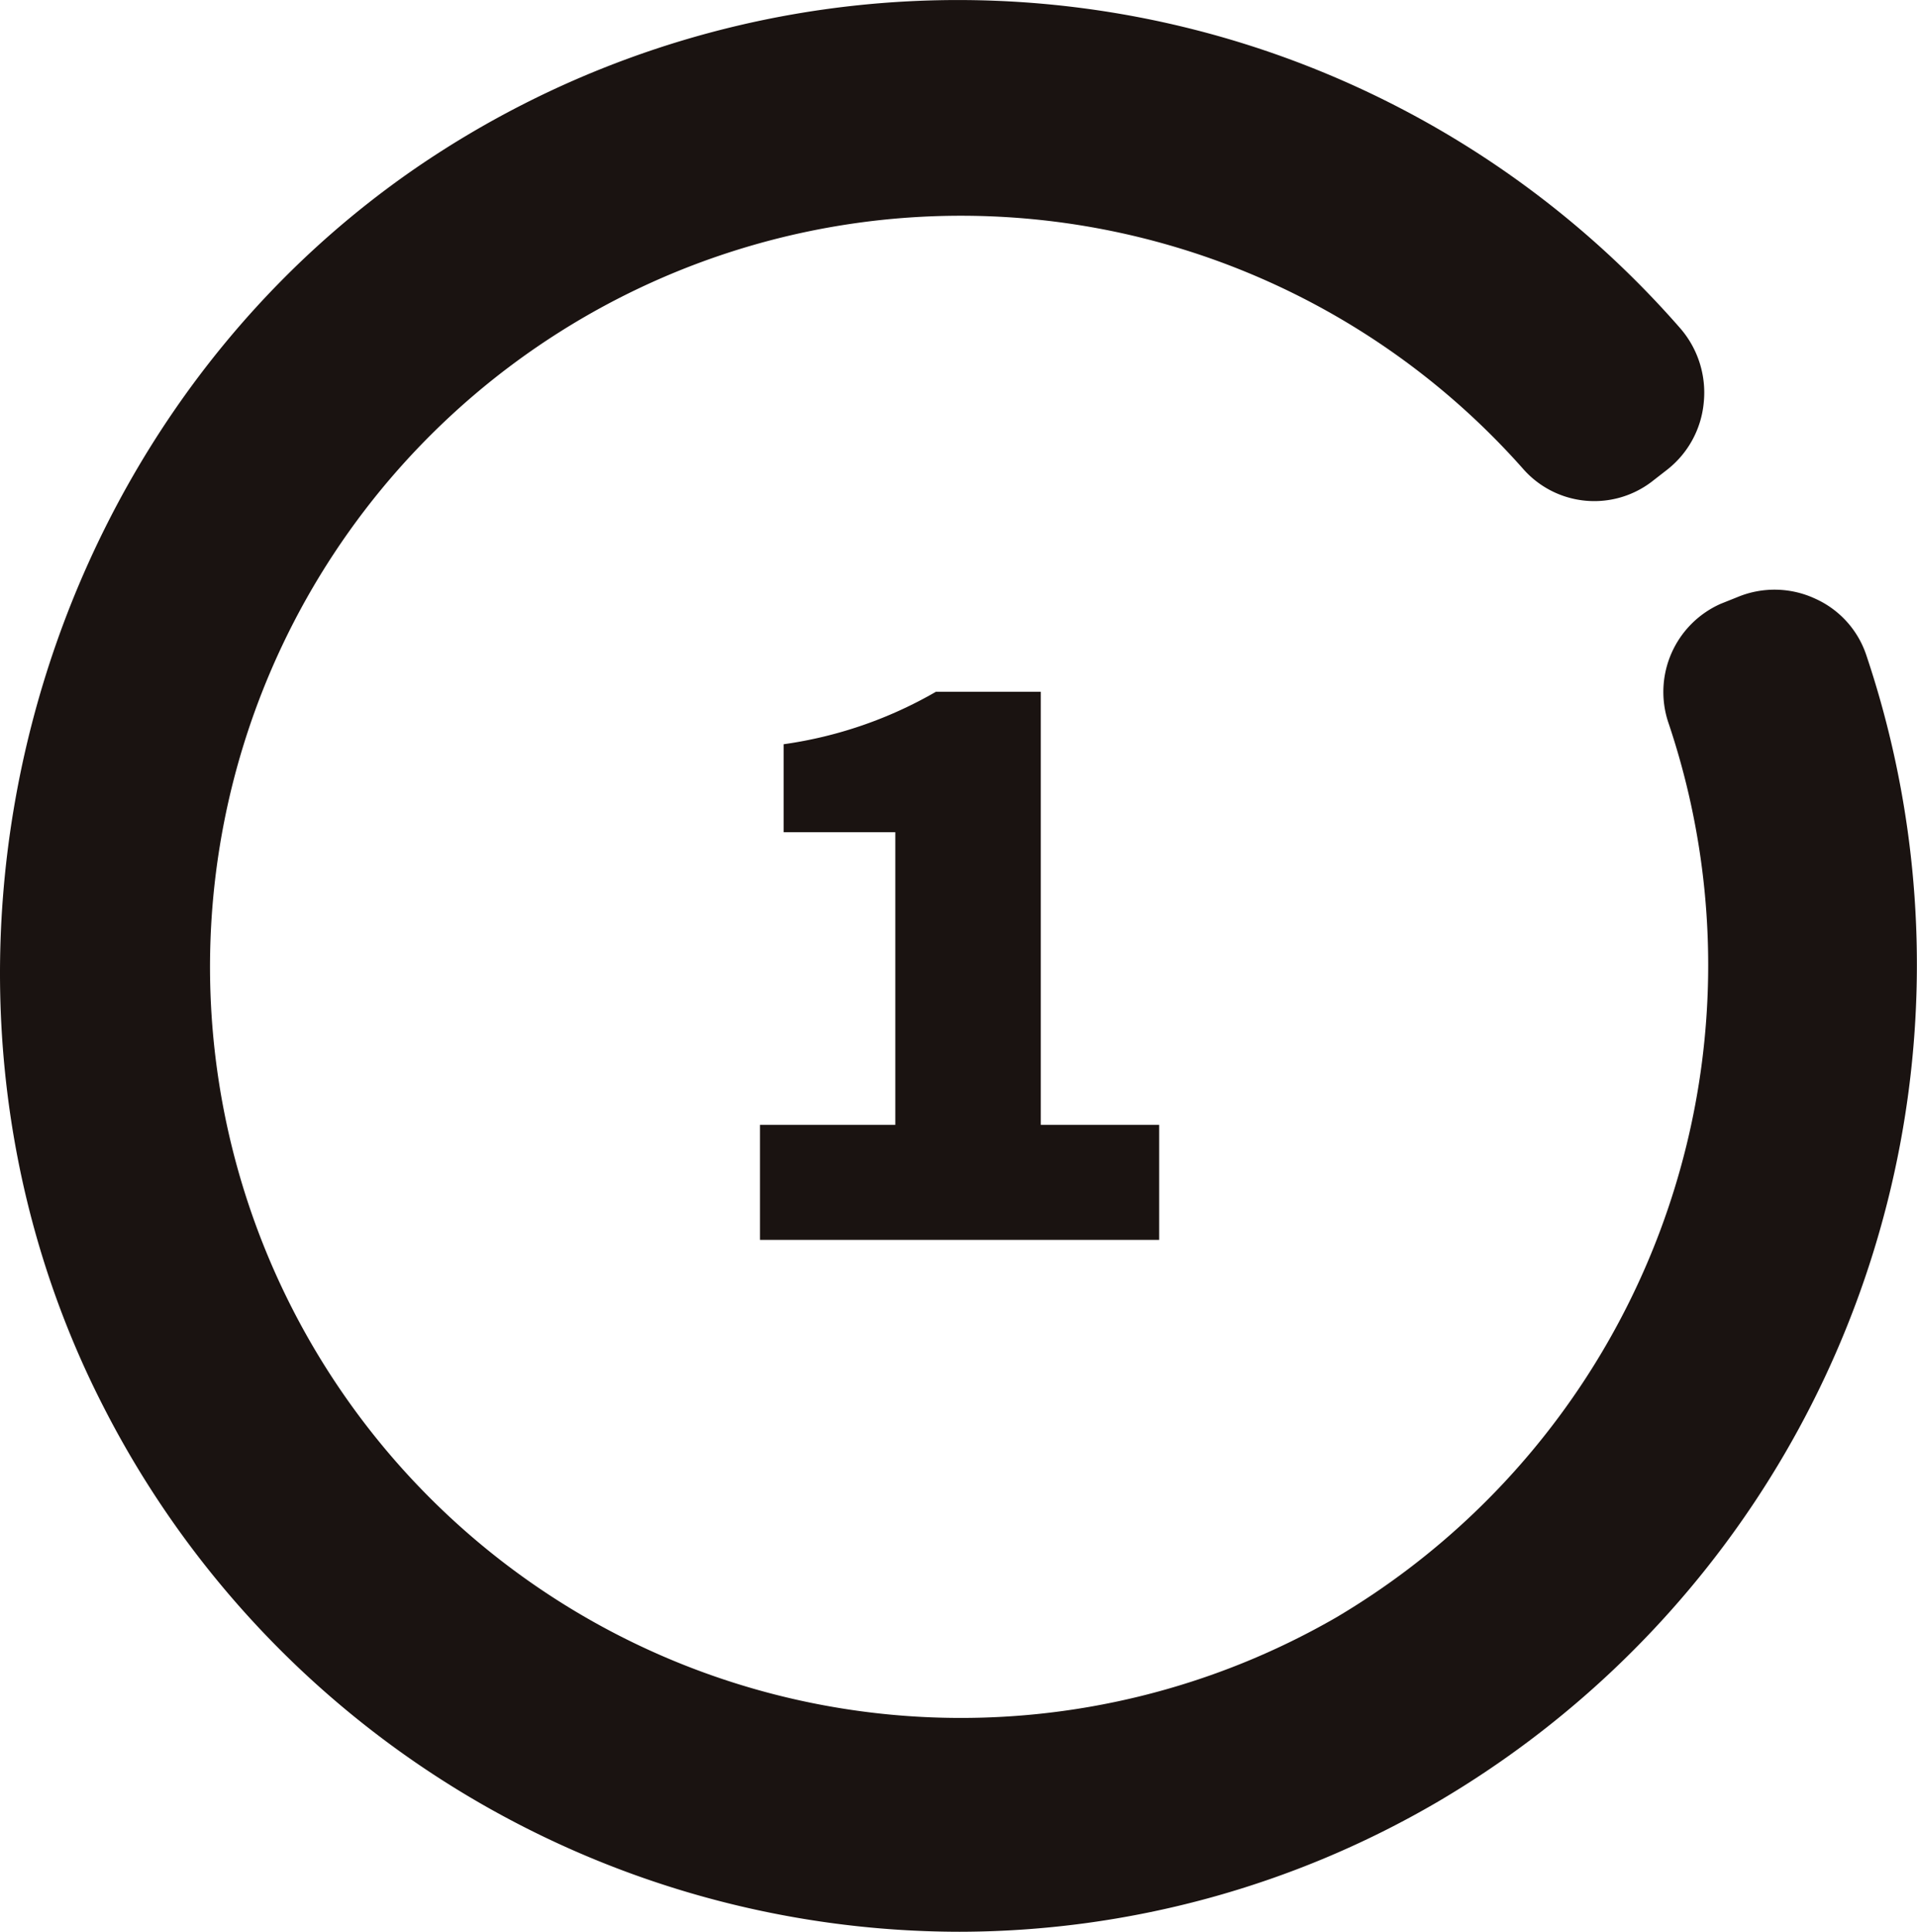
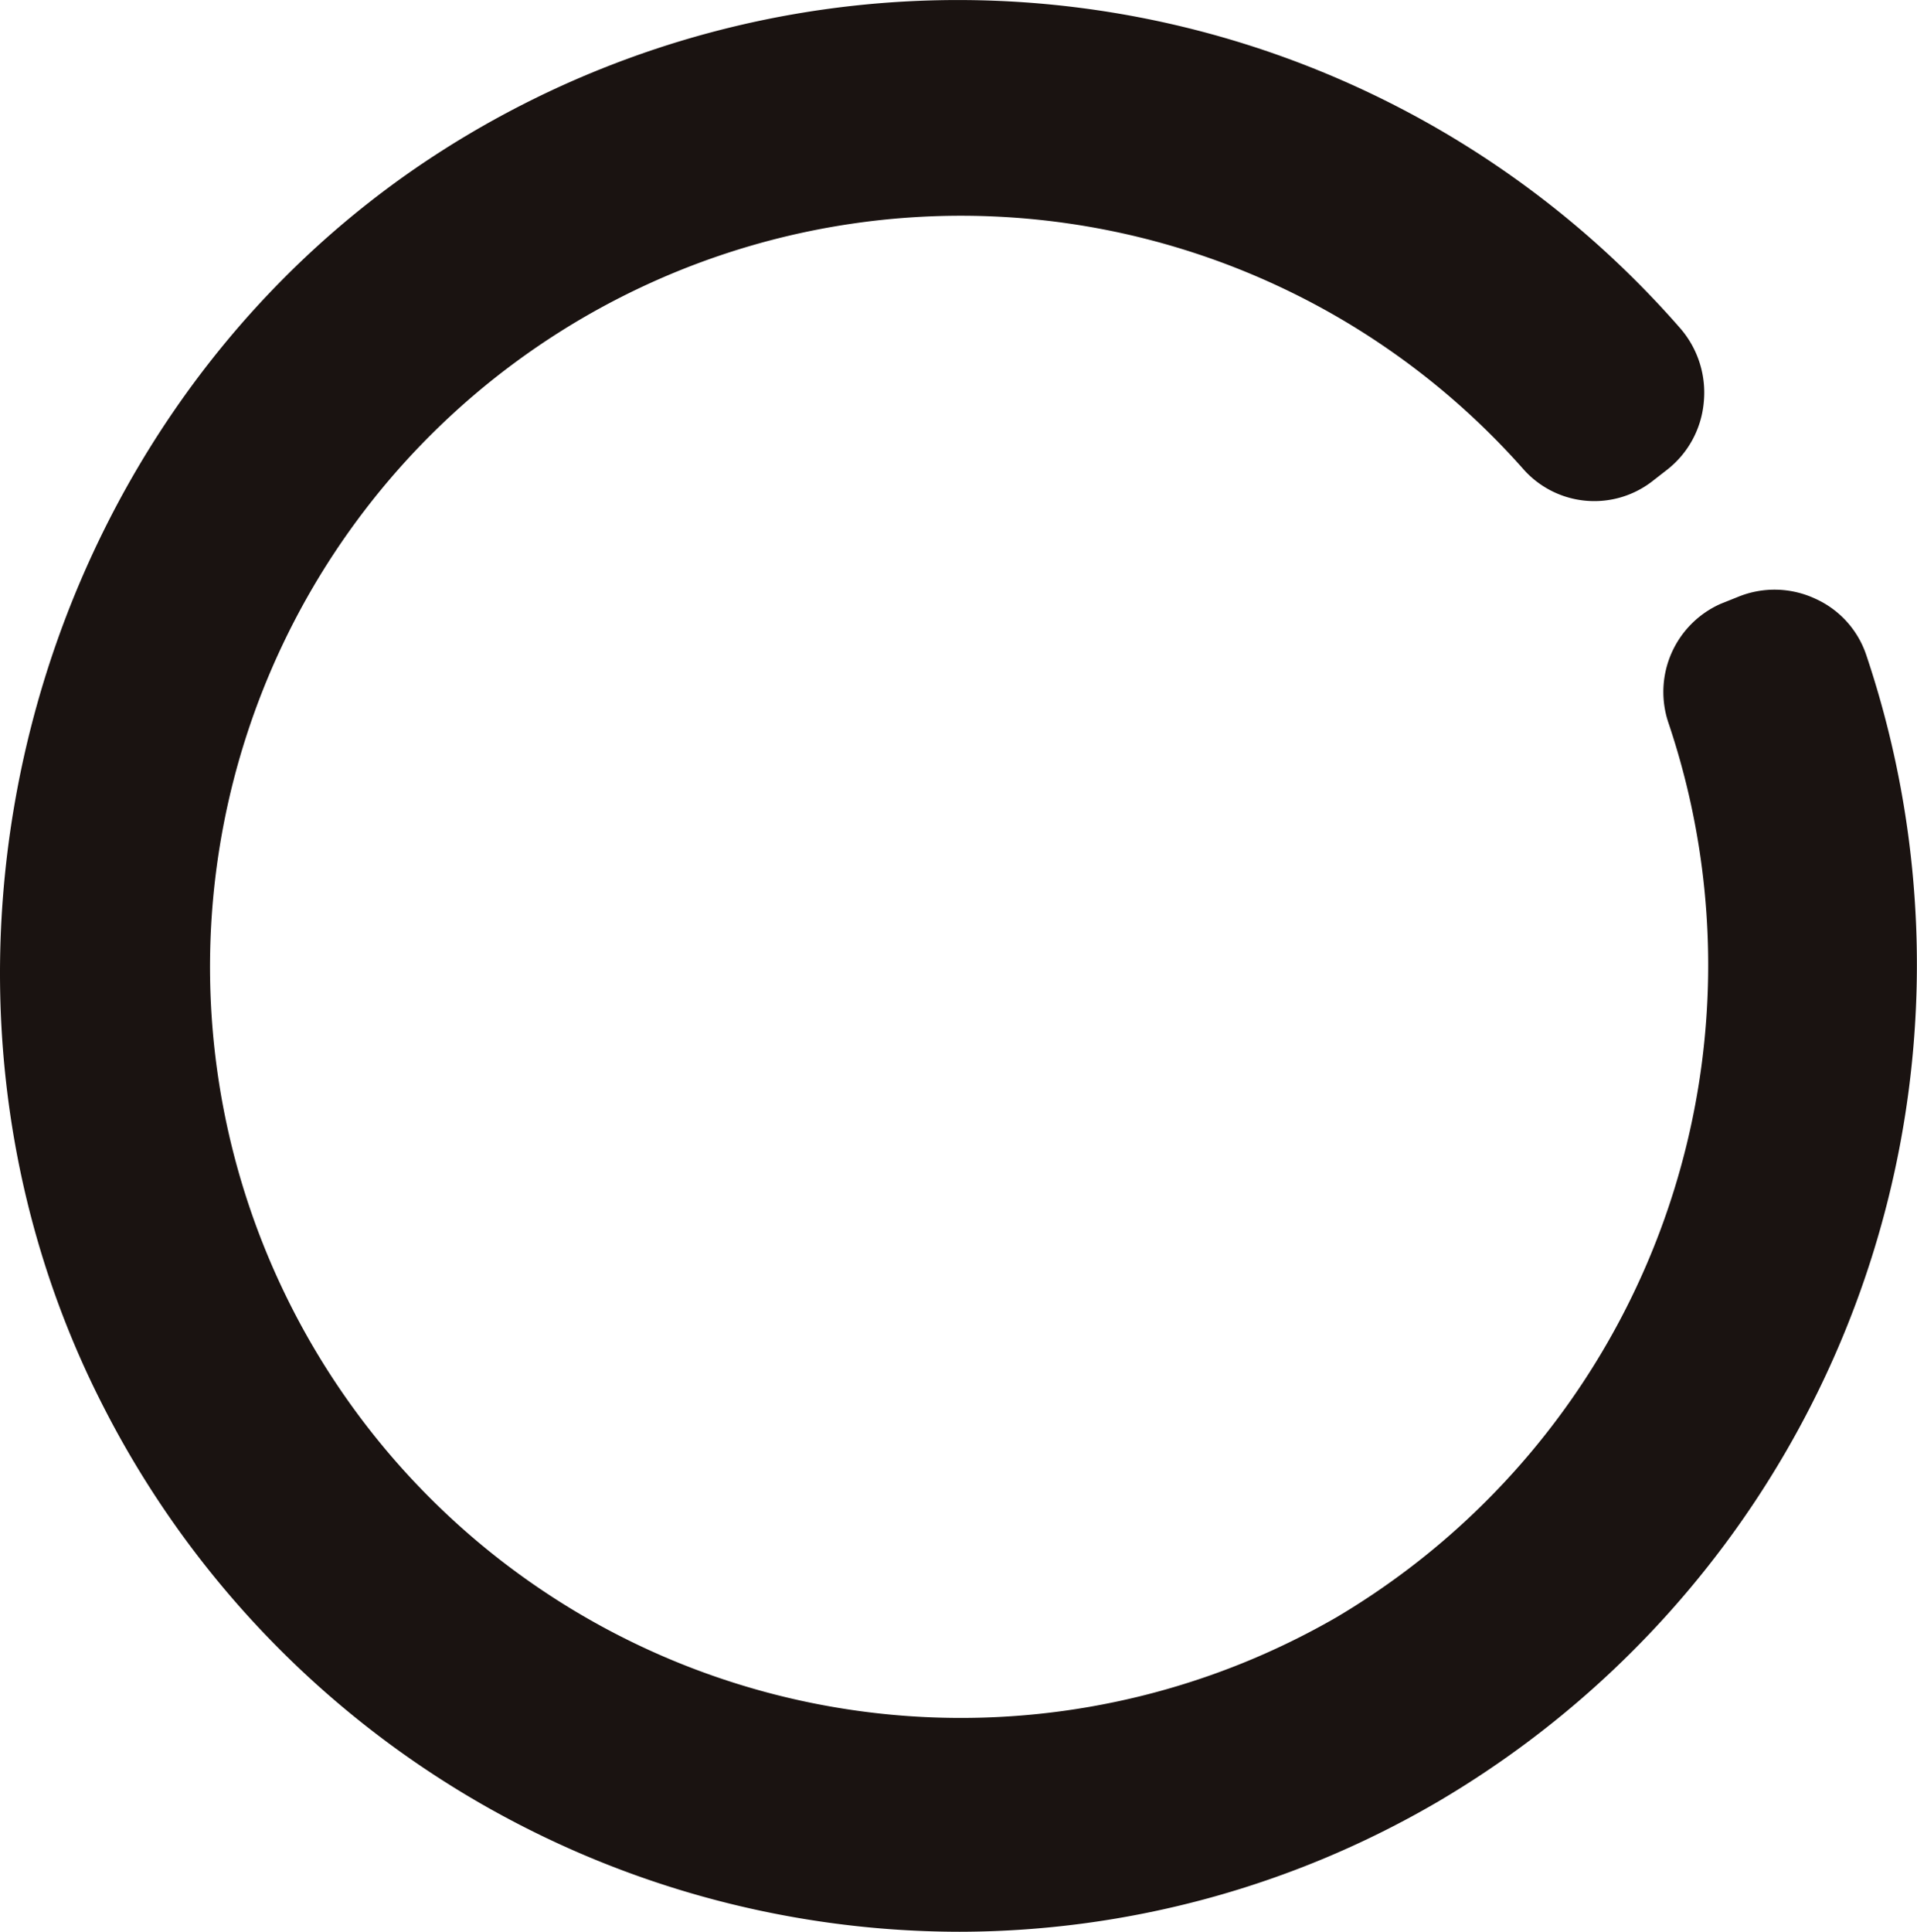
<svg xmlns="http://www.w3.org/2000/svg" width="113.346" height="114.194" viewBox="0 0 113.346 114.194">
  <g id="prosess_1" transform="translate(56.673 57.097)">
    <g id="prosess_1-2" data-name="prosess_1" transform="translate(-56.673 -57.097)">
      <path id="パス_3945" data-name="パス 3945" d="M85,106.5a56.2,56.2,0,0,1-28.3,7.7,56.9,56.9,0,0,1-50.6-31C-6.9,57.9,1.4,25.6,24.9,9.7a56.7,56.7,0,0,1,74.4,9.7,5.8,5.8,0,0,1,1.4,4.4,5.7,5.7,0,0,1-2.2,4l-.9.7a5.6,5.6,0,0,1-7.6-.8A44.4,44.4,0,1,0,79,95.6,44.8,44.8,0,0,0,98.6,42.7a5.7,5.7,0,0,1,3.1-7l1-.4a5.7,5.7,0,0,1,4.6.1,5.6,5.6,0,0,1,3,3.3A57.4,57.4,0,0,1,85,106.5" transform="translate(0.037 -0.006)" fill="#1a1311" />
-       <path id="パス_3946" data-name="パス 3946" d="M44.9,66.5h8V49.2H46.3V44a24.9,24.9,0,0,0,9-3.1h6.2V66.5h7v6.8H44.9Z" transform="translate(0.037 -0.006)" fill="#1a1311" />
    </g>
  </g>
</svg>